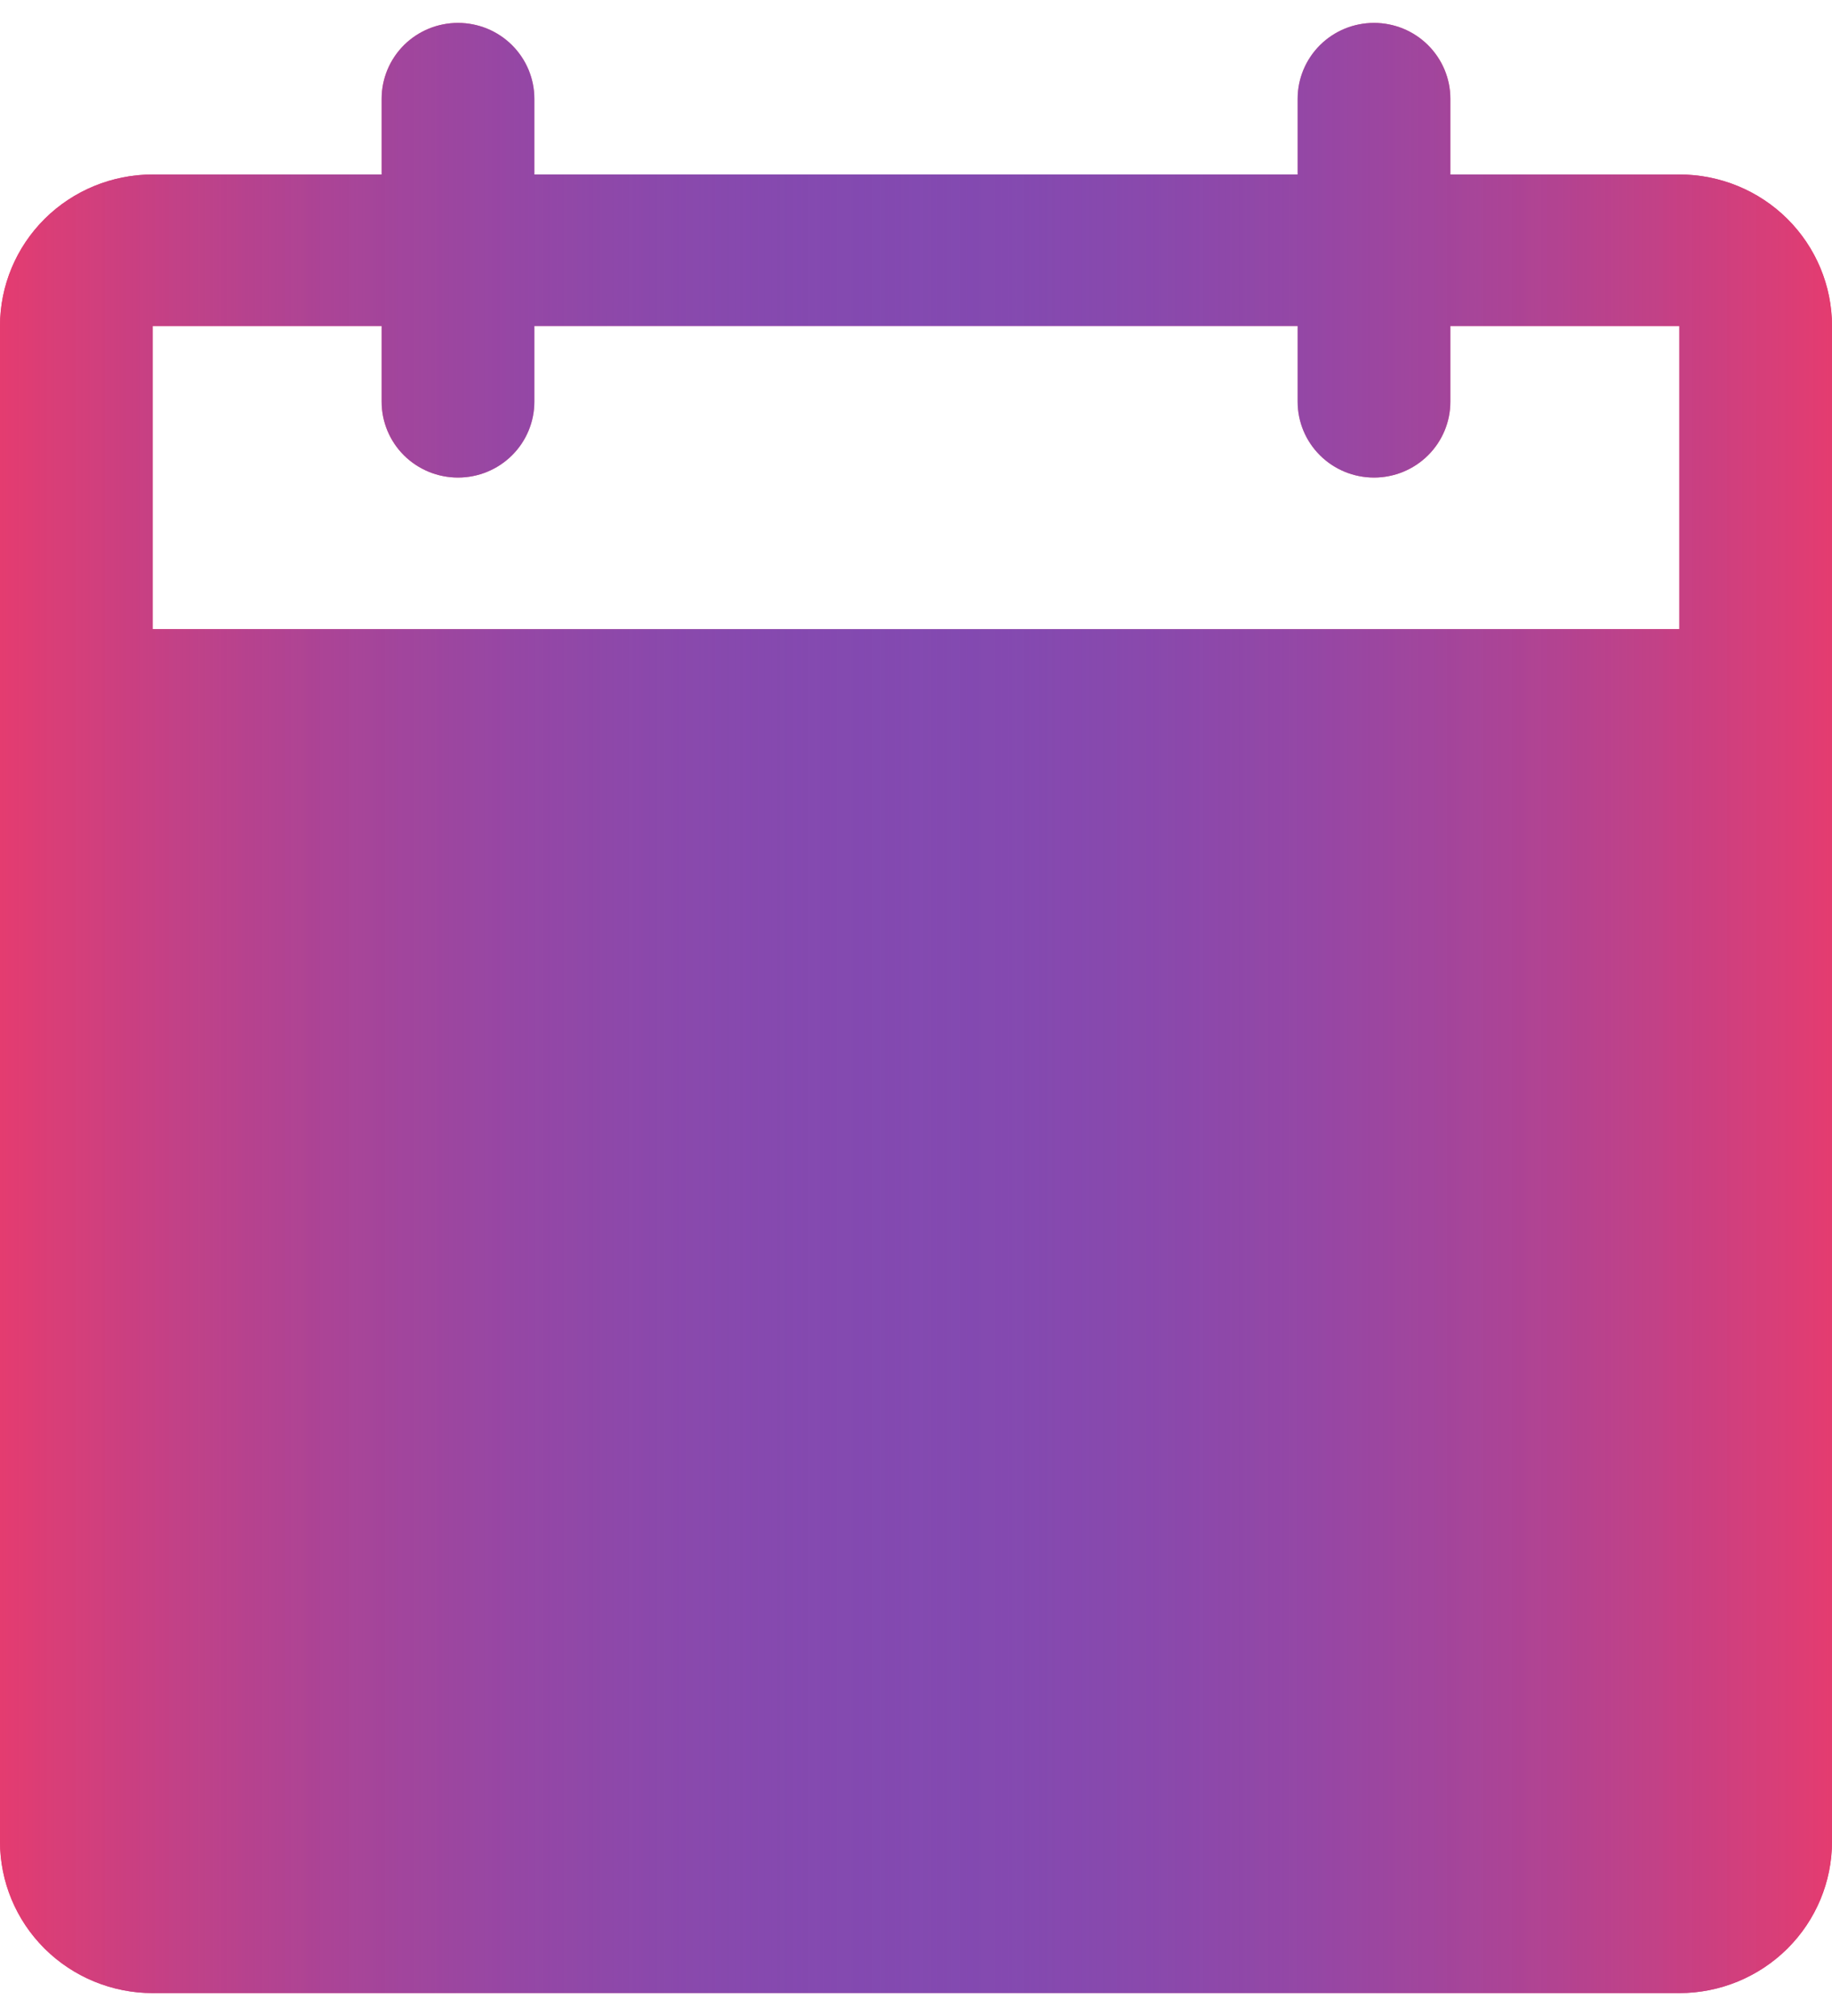
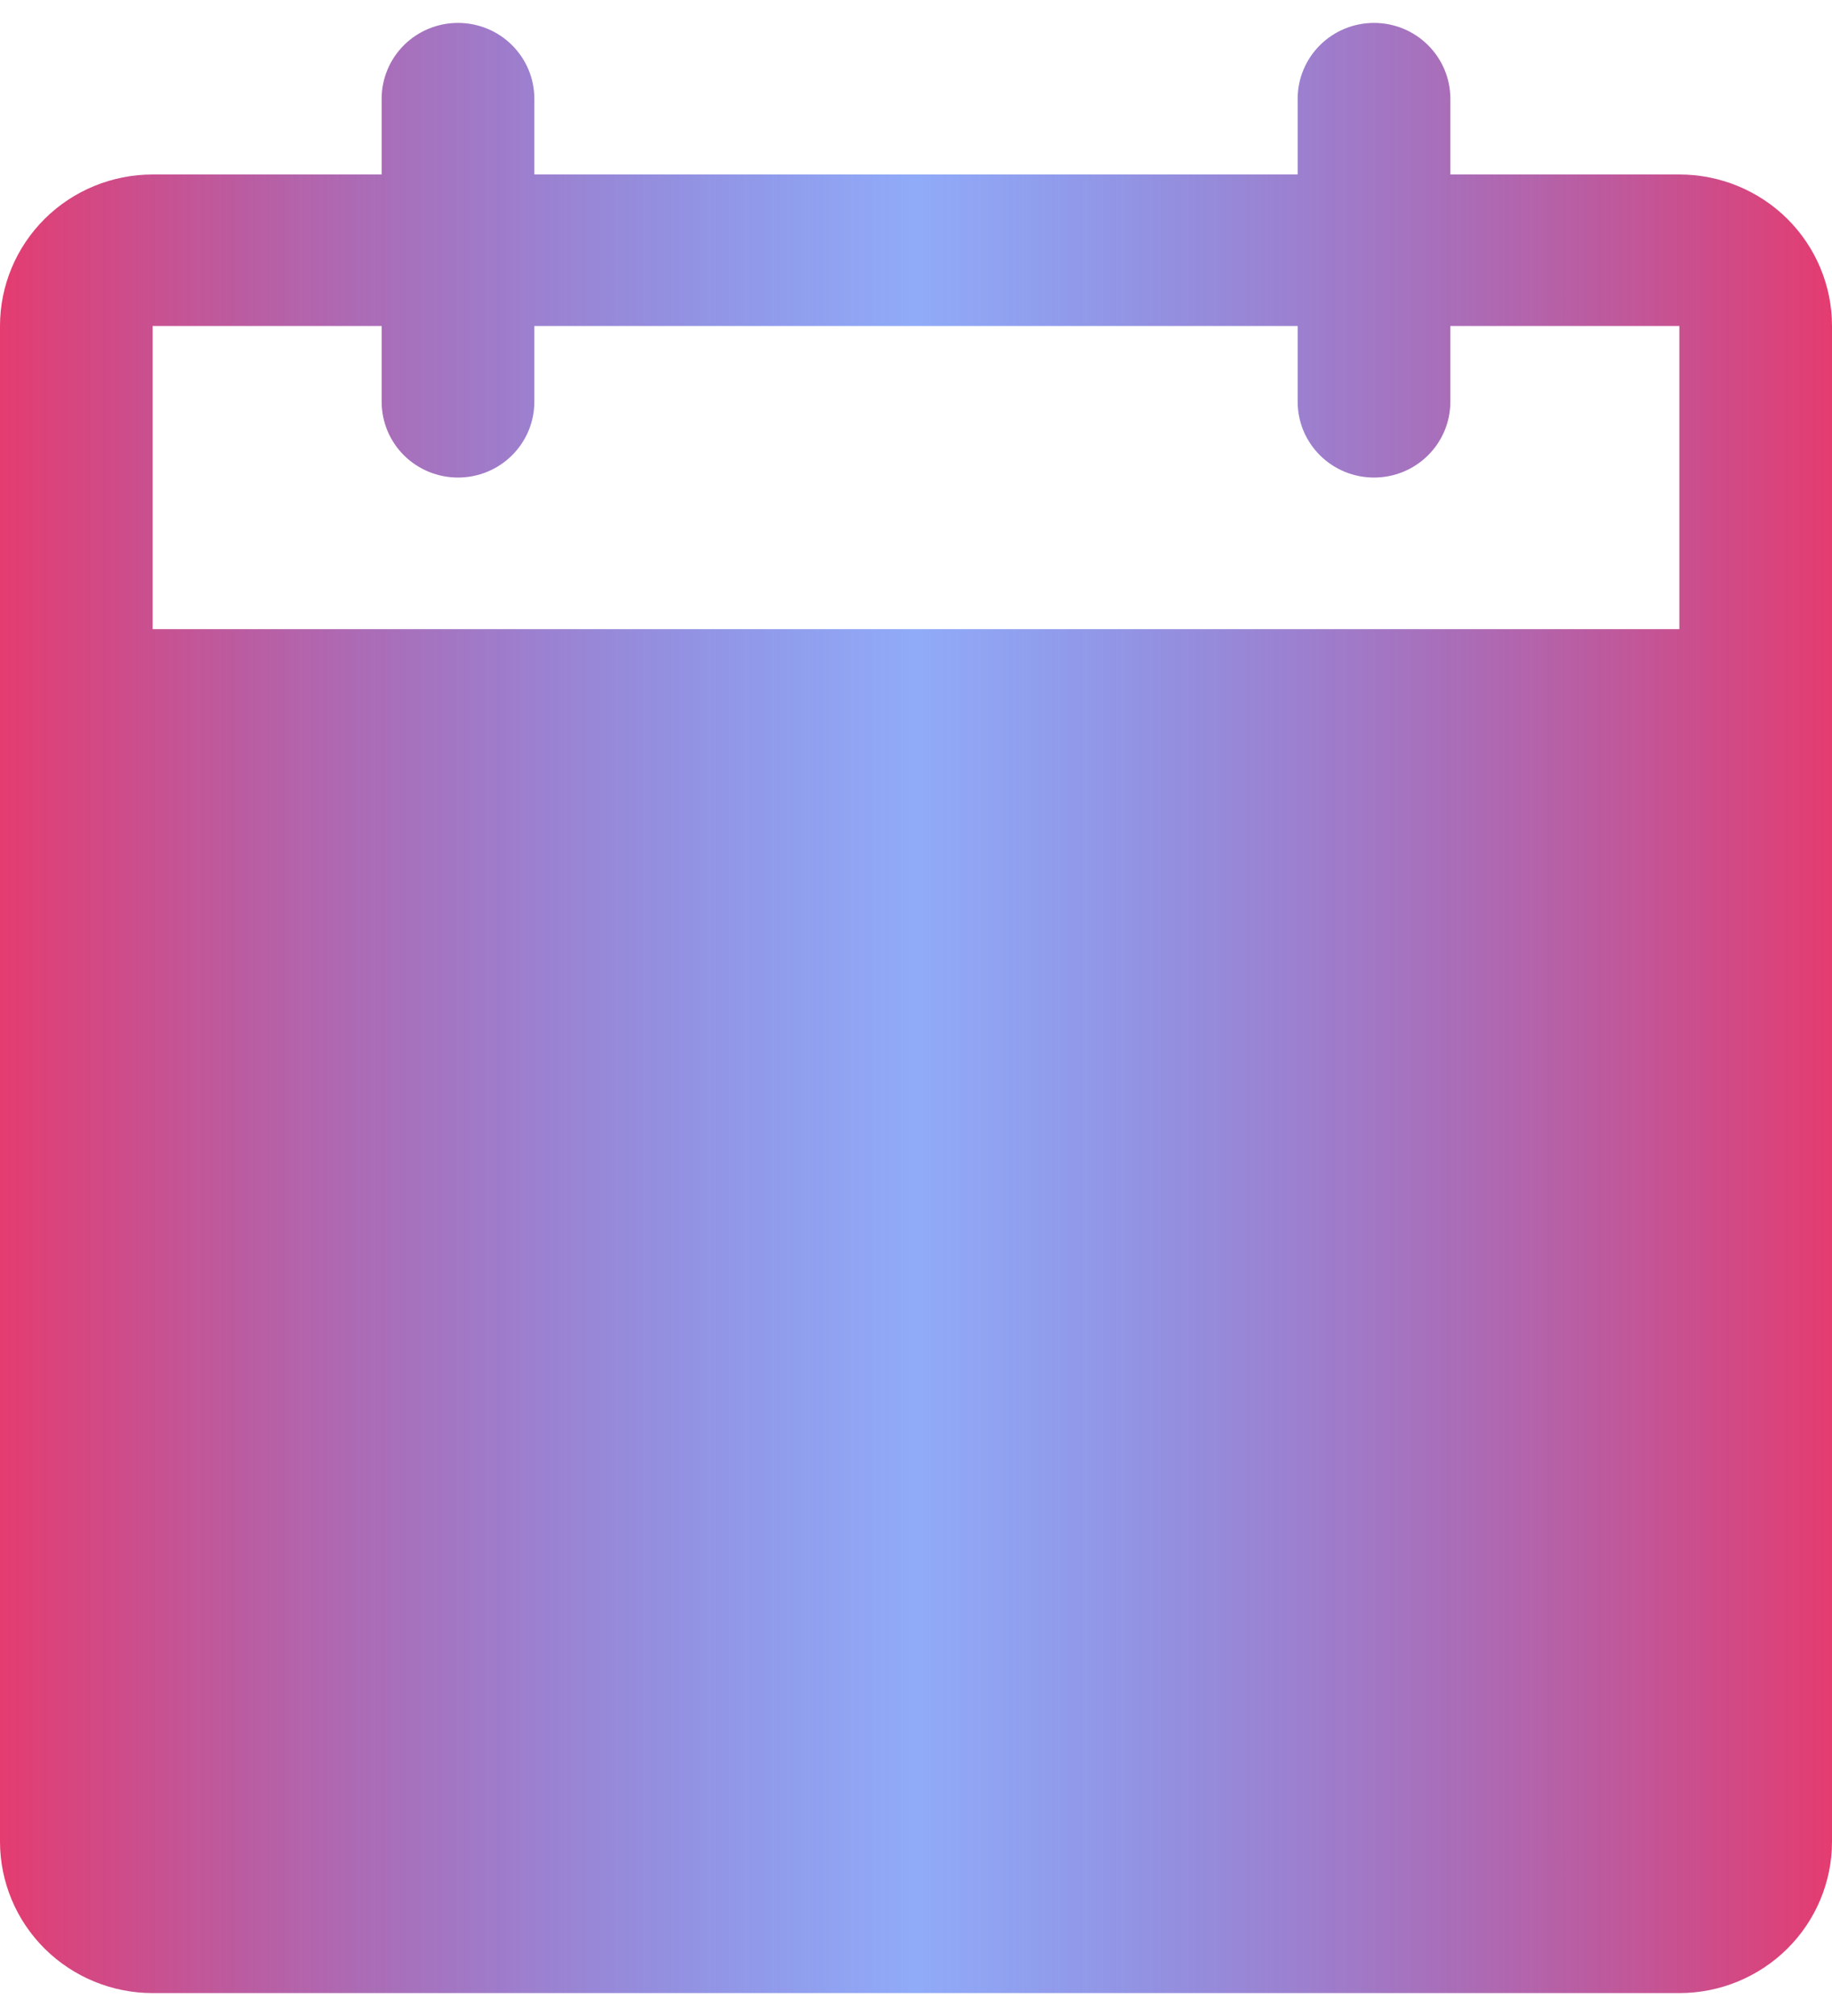
<svg xmlns="http://www.w3.org/2000/svg" width="40" height="44" viewBox="0 0 40 44" fill="none">
-   <path d="M36.667 3.808H31.667V2.154C31.667 1.715 31.491 1.295 31.178 0.984C30.866 0.674 30.442 0.5 30 0.5C29.558 0.5 29.134 0.674 28.822 0.984C28.509 1.295 28.333 1.715 28.333 2.154V3.808H11.667V2.154C11.667 1.715 11.491 1.295 11.178 0.984C10.866 0.674 10.442 0.5 10 0.5C9.558 0.5 9.134 0.674 8.821 0.984C8.509 1.295 8.333 1.715 8.333 2.154V3.808H3.333C2.449 3.808 1.601 4.156 0.976 4.776C0.351 5.397 0 6.238 0 7.115V40.192C0 41.07 0.351 41.911 0.976 42.531C1.601 43.151 2.449 43.5 3.333 43.5H36.667C37.551 43.5 38.399 43.151 39.024 42.531C39.649 41.911 40 41.07 40 40.192V7.115C40 6.238 39.649 5.397 39.024 4.776C38.399 4.156 37.551 3.808 36.667 3.808V3.808ZM36.667 13.731H3.333V7.115H8.333V8.769C8.333 9.208 8.509 9.629 8.821 9.939C9.134 10.249 9.558 10.423 10 10.423C10.442 10.423 10.866 10.249 11.178 9.939C11.491 9.629 11.667 9.208 11.667 8.769V7.115H28.333V8.769C28.333 9.208 28.509 9.629 28.822 9.939C29.134 10.249 29.558 10.423 30 10.423C30.442 10.423 30.866 10.249 31.178 9.939C31.491 9.629 31.667 9.208 31.667 8.769V7.115H36.667V13.731Z" fill="#E43C70" />
  <path d="M36.667 3.808H31.667V2.154C31.667 1.715 31.491 1.295 31.178 0.984C30.866 0.674 30.442 0.5 30 0.5C29.558 0.5 29.134 0.674 28.822 0.984C28.509 1.295 28.333 1.715 28.333 2.154V3.808H11.667V2.154C11.667 1.715 11.491 1.295 11.178 0.984C10.866 0.674 10.442 0.5 10 0.5C9.558 0.5 9.134 0.674 8.821 0.984C8.509 1.295 8.333 1.715 8.333 2.154V3.808H3.333C2.449 3.808 1.601 4.156 0.976 4.776C0.351 5.397 0 6.238 0 7.115V40.192C0 41.07 0.351 41.911 0.976 42.531C1.601 43.151 2.449 43.5 3.333 43.5H36.667C37.551 43.5 38.399 43.151 39.024 42.531C39.649 41.911 40 41.07 40 40.192V7.115C40 6.238 39.649 5.397 39.024 4.776C38.399 4.156 37.551 3.808 36.667 3.808V3.808ZM36.667 13.731H3.333V7.115H8.333V8.769C8.333 9.208 8.509 9.629 8.821 9.939C9.134 10.249 9.558 10.423 10 10.423C10.442 10.423 10.866 10.249 11.178 9.939C11.491 9.629 11.667 9.208 11.667 8.769V7.115H28.333V8.769C28.333 9.208 28.509 9.629 28.822 9.939C29.134 10.249 29.558 10.423 30 10.423C30.442 10.423 30.866 10.249 31.178 9.939C31.491 9.629 31.667 9.208 31.667 8.769V7.115H36.667V13.731Z" fill="url(#paint0_linear_2693_569)" />
  <defs>
    <linearGradient id="paint0_linear_2693_569" x1="0" y1="22" x2="40" y2="22" gradientUnits="userSpaceOnUse">
      <stop stop-color="#E43C70" />
      <stop offset="0.5" stop-color="#2257F1" stop-opacity="0.5" />
      <stop offset="1" stop-color="#E43C70" />
    </linearGradient>
  </defs>
</svg>